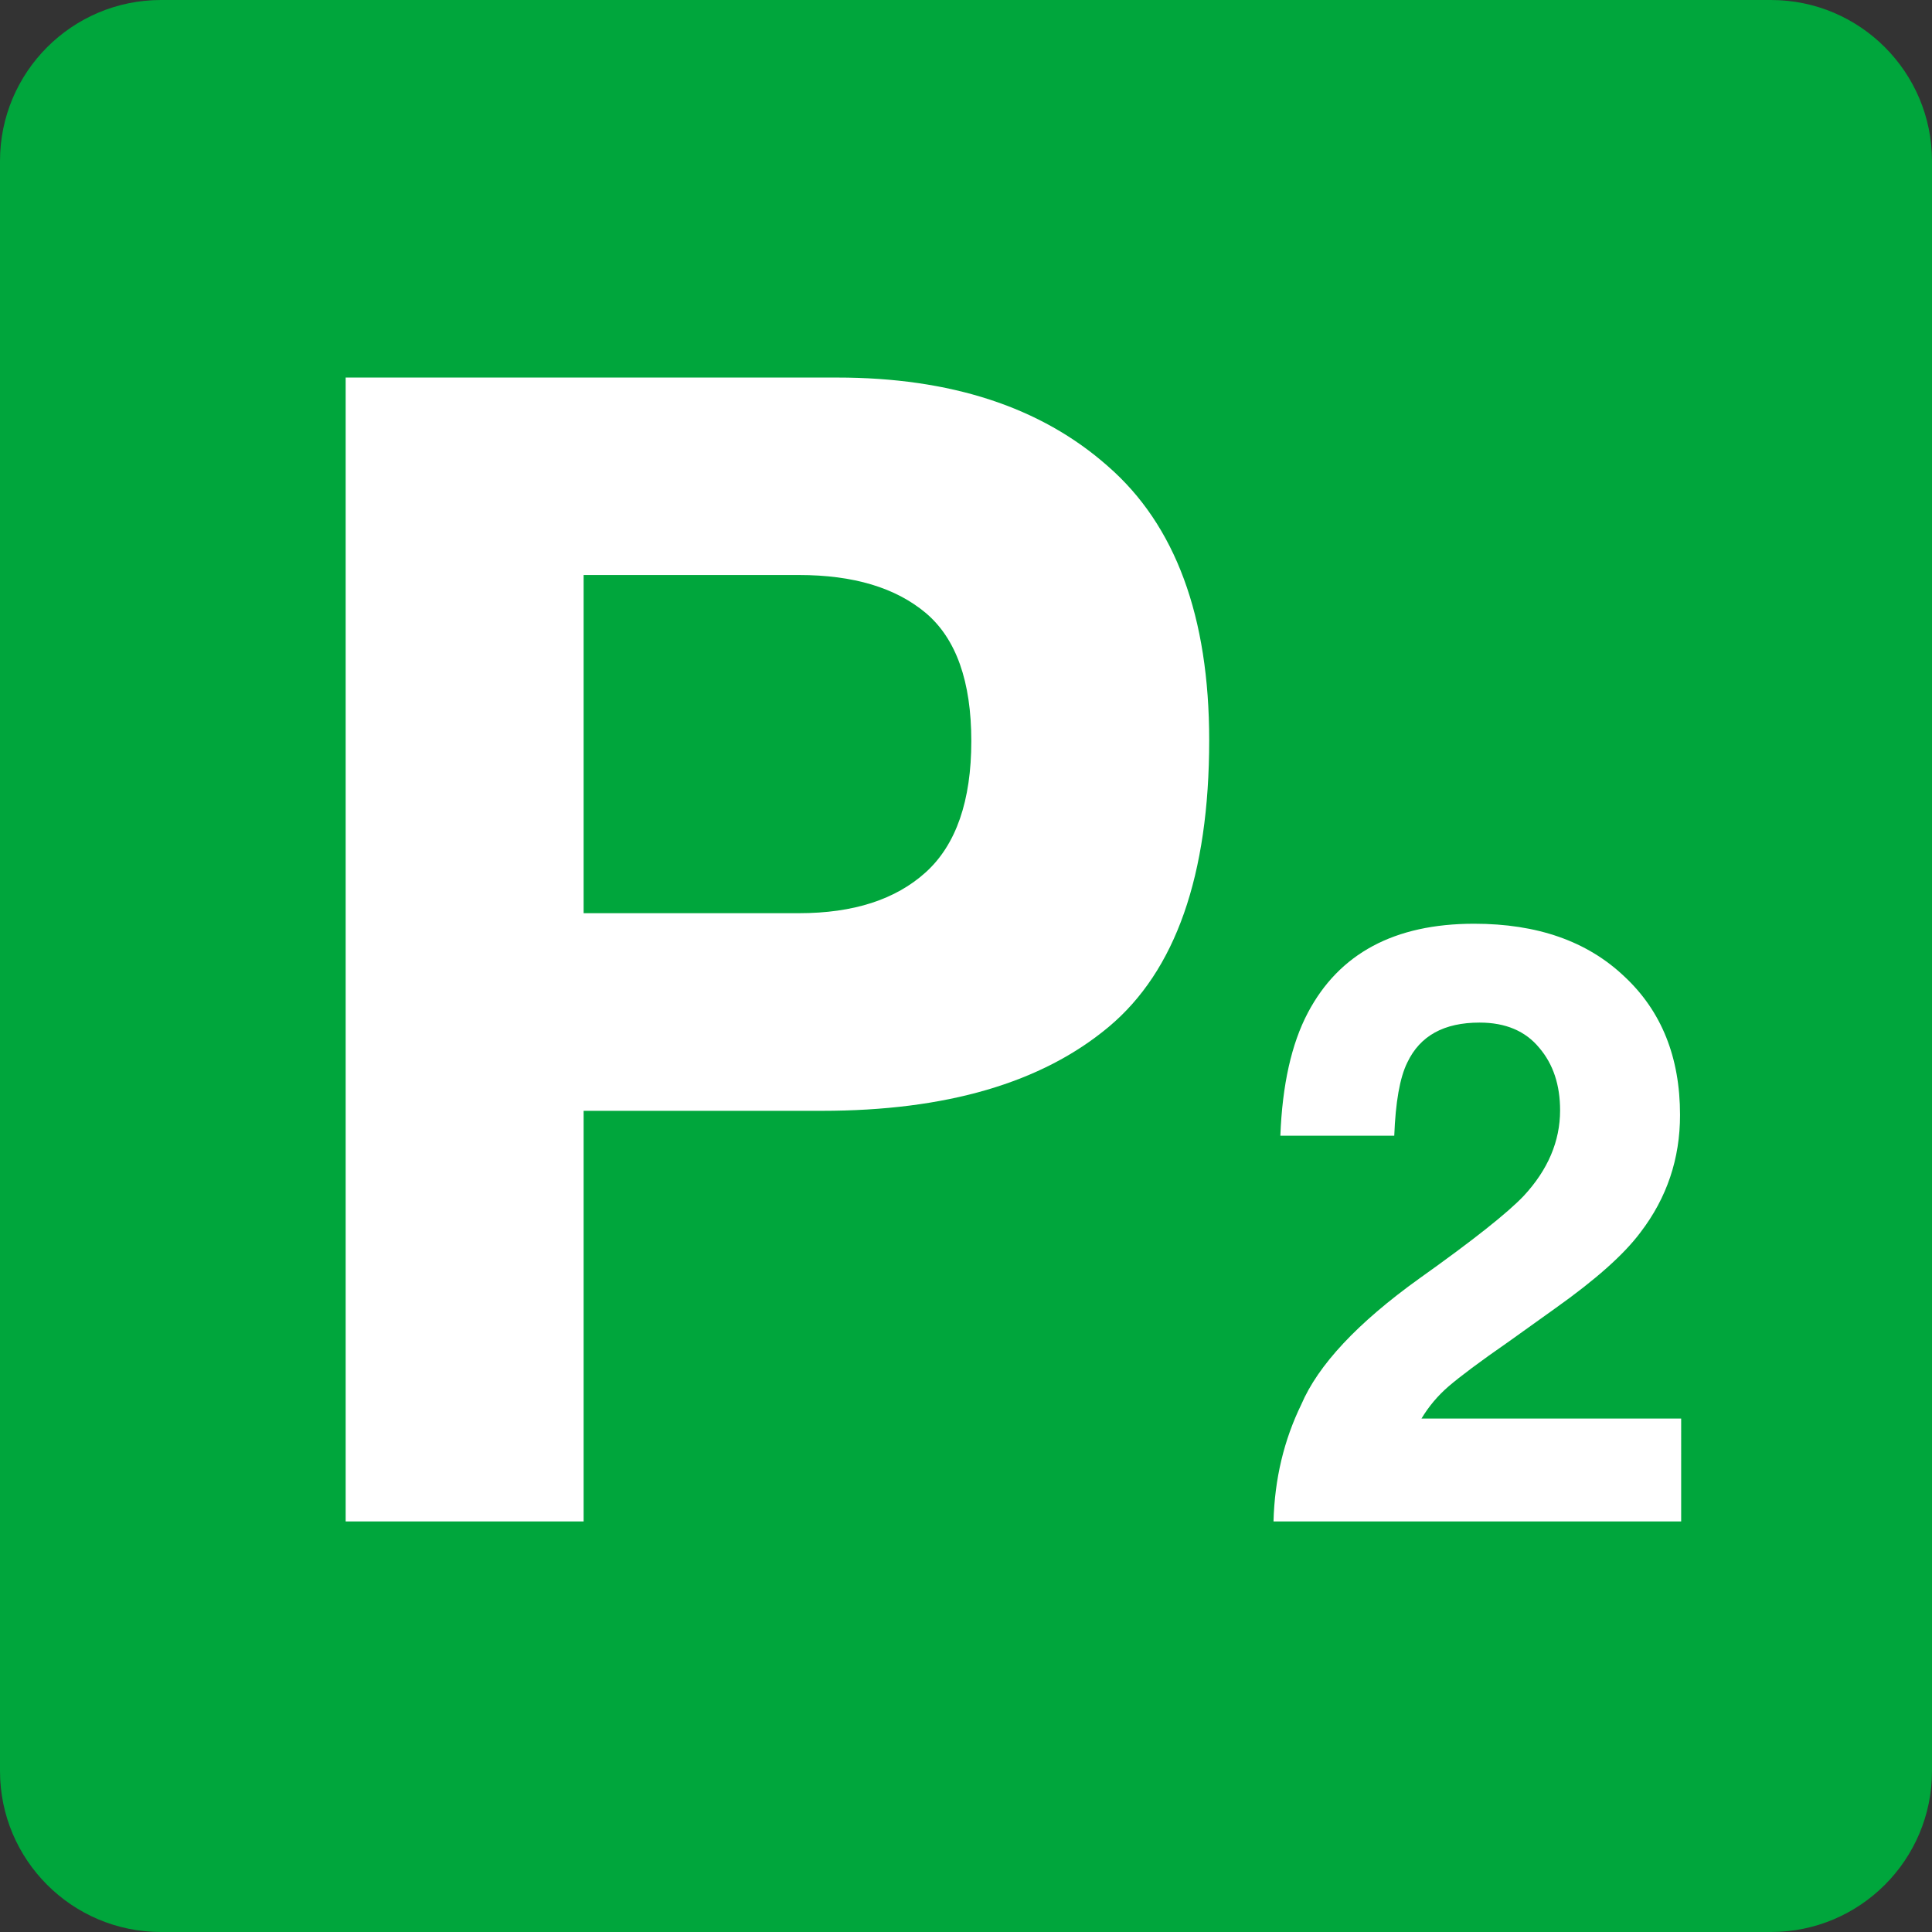
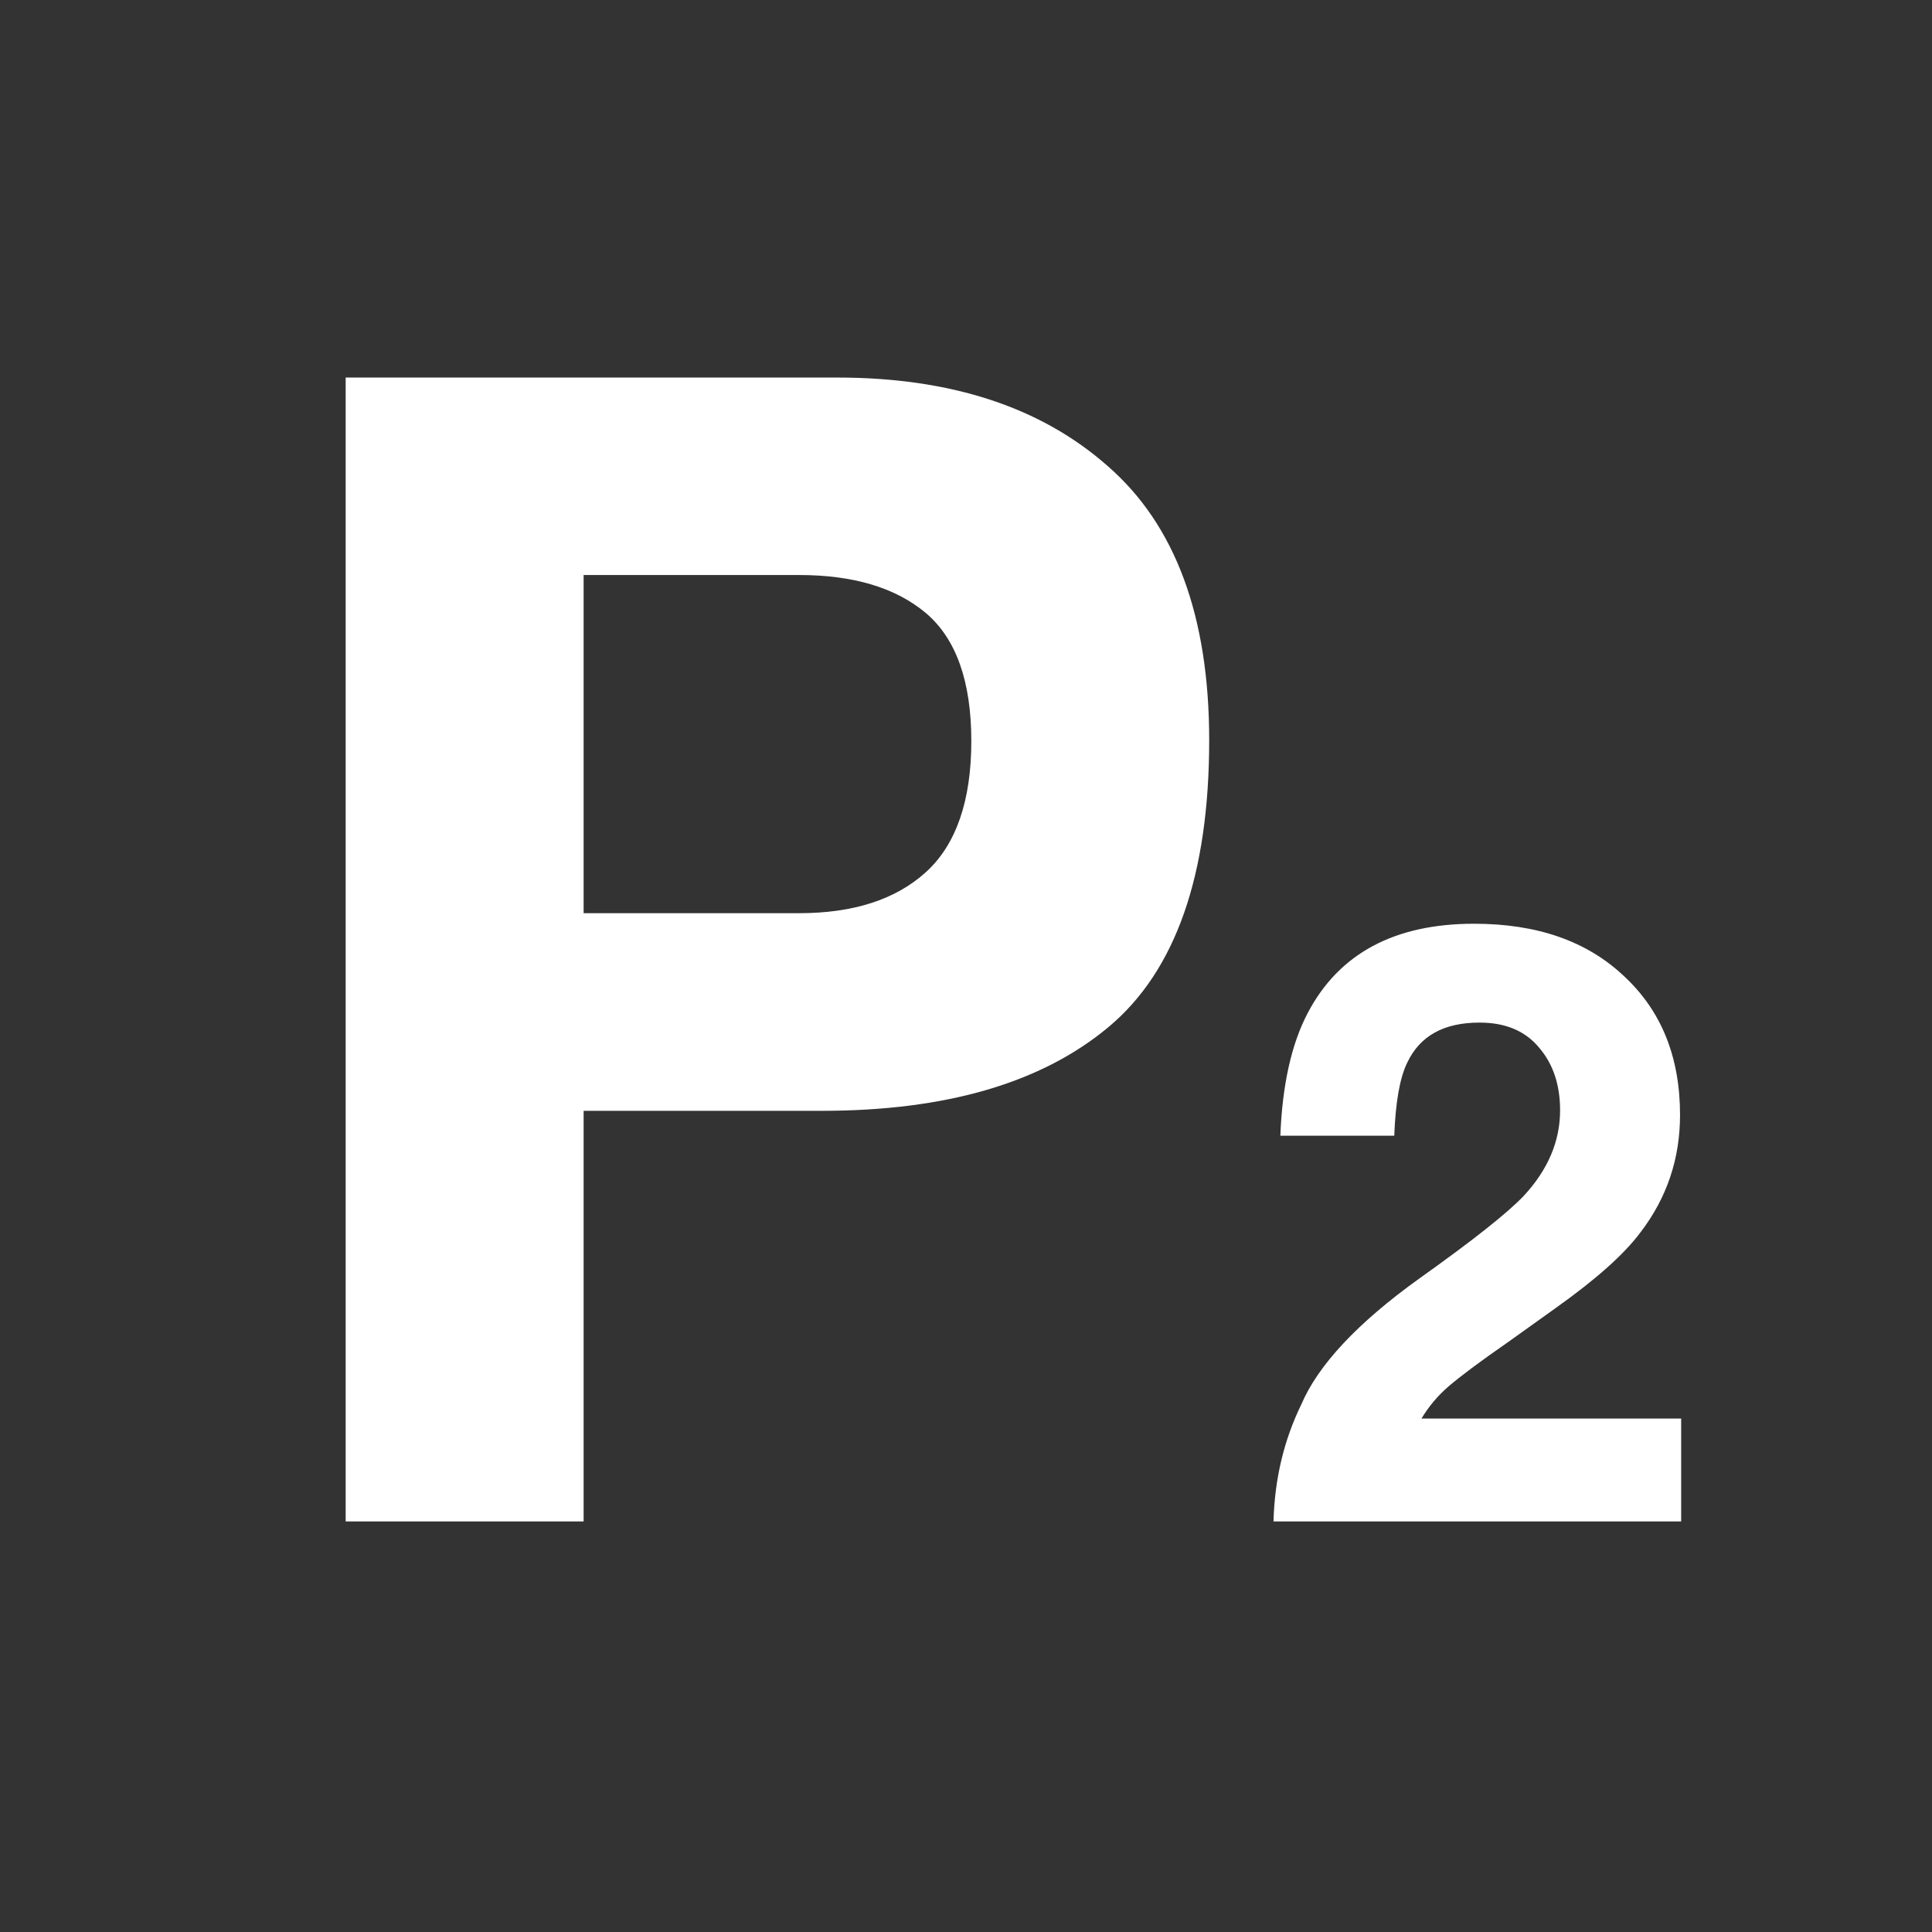
<svg xmlns="http://www.w3.org/2000/svg" version="1.1" x="0px" y="0px" width="24px" height="24px" viewBox="0 0 24 24" enable-background="new 0 0 24 24" xml:space="preserve">
  <rect x="0" y="0" width="24" height="24" fill="#333333" stroke="none" />
  <g id="レイヤー_2" display="none">
    <path display="inline" fill="#C01920" d="M24,22c0,1.105-0.896,2-2,2H2c-1.104,0-2-0.895-2-2V2c0-1.104,0.896-2,2-2h20   c1.104,0,2,0.896,2,2V22z" />
  </g>
  <g id="レイヤー_2のコピー">
-     <path fill="#00A63C" d="M24,22c0,1.105-0.896,2-2,2H2c-1.104,0-2-0.895-2-2V2c0-1.104,0.896-2,2-2h20c1.104,0,2,0.896,2,2V22z" />
-   </g>
+     </g>
  <g id="P2">
    <g>
      <g>
        <g>
          <path fill="#FFFFFF" d="M13.773,12.756c-0.833,0.697-2.022,1.043-3.563,1.043H7.25V18.9H4.294V4.69h6.105      c1.407,0,2.53,0.364,3.364,1.102c0.839,0.731,1.258,1.868,1.258,3.404C15.021,10.872,14.603,12.062,13.773,12.756z       M11.502,7.616c-0.376-0.316-0.9-0.473-1.578-0.473H7.25v4.201h2.674c0.678,0,1.202-0.169,1.578-0.51      c0.375-0.341,0.564-0.887,0.564-1.628C12.066,8.464,11.877,7.934,11.502,7.616z" />
          <path fill="#FFFFFF" d="M16.165,17.447c0.209-0.489,0.696-1.012,1.465-1.564c0.67-0.476,1.103-0.821,1.298-1.027      c0.3-0.323,0.452-0.678,0.452-1.063c0-0.312-0.084-0.573-0.26-0.778c-0.17-0.206-0.416-0.312-0.74-0.312      c-0.441,0-0.739,0.162-0.898,0.496c-0.094,0.19-0.146,0.496-0.162,0.909h-1.415c0.024-0.63,0.138-1.141,0.341-1.526      c0.388-0.737,1.076-1.107,2.066-1.107c0.783,0,1.403,0.216,1.864,0.653c0.463,0.43,0.694,1.005,0.694,1.722      c0,0.544-0.163,1.029-0.49,1.457c-0.211,0.283-0.566,0.594-1.055,0.942l-0.58,0.415c-0.368,0.255-0.614,0.441-0.749,0.557      c-0.136,0.117-0.248,0.251-0.338,0.401h3.226V18.9H15.82C15.834,18.37,15.95,17.889,16.165,17.447z" />
        </g>
      </g>
    </g>
  </g>
  <g id="P3" display="none">
    <g display="inline">
      <path fill="#FFFFFF" d="M13.781,12.777c-0.836,0.697-2.03,1.045-3.579,1.045H7.23v5.121H4.264V4.677h6.13    c1.413,0,2.541,0.366,3.38,1.101c0.84,0.74,1.262,1.879,1.262,3.423C15.035,10.885,14.613,12.081,13.781,12.777z M11.5,7.618    C11.124,7.3,10.597,7.141,9.916,7.141H7.23v4.217h2.686c0.681,0,1.208-0.17,1.584-0.516c0.377-0.343,0.567-0.888,0.567-1.633    C12.067,8.464,11.877,7.932,11.5,7.618z" />
      <path fill="#FFFFFF" d="M17.217,16.665c0,0.297,0.049,0.542,0.143,0.74c0.178,0.357,0.5,0.536,0.965,0.536    c0.287,0,0.535-0.095,0.748-0.296c0.211-0.194,0.32-0.478,0.32-0.845c0-0.49-0.197-0.812-0.592-0.978    c-0.225-0.092-0.578-0.138-1.061-0.138v-1.047c0.471-0.004,0.801-0.05,0.984-0.138c0.324-0.145,0.486-0.434,0.486-0.87    c0-0.283-0.086-0.514-0.248-0.694c-0.166-0.171-0.395-0.262-0.693-0.262c-0.344,0-0.594,0.108-0.756,0.328    c-0.16,0.218-0.236,0.509-0.232,0.877h-1.359c0.014-0.368,0.078-0.719,0.189-1.05c0.119-0.292,0.307-0.558,0.561-0.806    c0.191-0.171,0.416-0.303,0.678-0.396c0.264-0.096,0.586-0.139,0.969-0.139c0.705,0,1.275,0.183,1.711,0.546    c0.436,0.369,0.652,0.864,0.652,1.479c0,0.437-0.129,0.803-0.393,1.107c-0.162,0.187-0.334,0.315-0.512,0.385    c0.133,0,0.326,0.11,0.574,0.342c0.373,0.345,0.562,0.814,0.562,1.415c0,0.625-0.217,1.176-0.654,1.651    c-0.436,0.478-1.074,0.713-1.93,0.713c-1.049,0-1.777-0.339-2.188-1.03c-0.215-0.361-0.334-0.842-0.357-1.432H17.217z" />
    </g>
  </g>
  <g id="P5" display="none">
    <g display="inline">
-       <path fill="#FFFFFF" d="M13.772,12.773c-0.832,0.693-2.021,1.042-3.562,1.042H7.251v5.099H4.295V4.708h6.104    c1.406,0,2.53,0.364,3.365,1.096c0.839,0.738,1.256,1.871,1.256,3.41C15.021,10.89,14.604,12.08,13.772,12.773z M11.501,7.635    c-0.375-0.316-0.898-0.474-1.577-0.474H7.251v4.201h2.673c0.679,0,1.202-0.17,1.577-0.515c0.375-0.341,0.566-0.883,0.566-1.625    C12.067,8.479,11.876,7.949,11.501,7.635z" />
      <path fill="#FFFFFF" d="M17.216,16.936c0.055,0.314,0.164,0.56,0.328,0.731c0.166,0.174,0.398,0.257,0.716,0.257    c0.354,0,0.63-0.129,0.815-0.379c0.192-0.258,0.283-0.57,0.283-0.957c0-0.38-0.085-0.7-0.263-0.957    c-0.177-0.262-0.451-0.391-0.823-0.391c-0.177,0-0.33,0.021-0.458,0.066c-0.229,0.079-0.398,0.23-0.513,0.453L16,15.695    l0.518-4.077h4.068v1.232h-3.02l-0.265,1.614c0.224-0.144,0.397-0.239,0.522-0.29c0.214-0.075,0.469-0.114,0.771-0.114    c0.609,0,1.144,0.203,1.6,0.615c0.452,0.411,0.68,1.008,0.68,1.794c0,0.685-0.215,1.294-0.659,1.831    c-0.438,0.538-1.092,0.808-1.962,0.808c-0.702,0-1.28-0.188-1.729-0.565c-0.455-0.381-0.705-0.911-0.758-1.606H17.216z" />
    </g>
  </g>
  <g id="P6" display="none">
    <g display="inline">
-       <path fill="#FFFFFF" d="M13.773,12.773c-0.833,0.693-2.021,1.041-3.563,1.041H7.251v5.1H4.296V4.706H10.4    c1.407,0,2.53,0.366,3.366,1.098c0.836,0.737,1.256,1.87,1.256,3.409C15.022,10.891,14.603,12.079,13.773,12.773z M11.502,7.635    C11.127,7.319,10.603,7.16,9.925,7.16H7.251v4.2h2.674c0.678,0,1.202-0.169,1.577-0.514c0.375-0.342,0.565-0.884,0.565-1.626    C12.067,8.478,11.877,7.949,11.502,7.635z" />
      <path fill="#FFFFFF" d="M19.322,13.383c0-0.119-0.046-0.25-0.139-0.391c-0.155-0.231-0.393-0.347-0.708-0.347    c-0.474,0-0.81,0.261-1.011,0.798c-0.108,0.285-0.182,0.717-0.224,1.287c0.18-0.211,0.388-0.371,0.625-0.467    c0.239-0.096,0.512-0.148,0.816-0.148c0.657,0,1.195,0.227,1.616,0.668c0.418,0.445,0.63,1.014,0.63,1.709    c0,0.688-0.205,1.297-0.617,1.822c-0.411,0.527-1.052,0.793-1.916,0.793c-0.933,0-1.616-0.389-2.062-1.17    c-0.344-0.604-0.514-1.393-0.514-2.35c0-0.566,0.023-1.027,0.073-1.381c0.086-0.625,0.248-1.15,0.492-1.569    c0.214-0.357,0.485-0.642,0.831-0.861c0.338-0.218,0.746-0.326,1.223-0.326c0.686,0,1.233,0.177,1.642,0.526    c0.406,0.352,0.634,0.822,0.686,1.406H19.322z M17.601,17.545c0.215,0.254,0.486,0.379,0.814,0.379    c0.325,0,0.579-0.123,0.761-0.367c0.188-0.24,0.28-0.557,0.28-0.941c0-0.434-0.104-0.768-0.314-0.996    c-0.213-0.225-0.472-0.34-0.777-0.34c-0.247,0-0.465,0.076-0.657,0.223c-0.286,0.219-0.428,0.578-0.428,1.074    C17.279,16.971,17.385,17.295,17.601,17.545z" />
    </g>
  </g>
  <g id="P8" display="none">
    <g display="inline">
      <path fill="#FFFFFF" d="M13.772,12.773c-0.832,0.693-2.022,1.041-3.564,1.041H7.249v5.1H4.295V4.707h6.104    c1.407,0,2.531,0.364,3.366,1.097c0.836,0.737,1.256,1.87,1.256,3.409C15.021,10.89,14.602,12.08,13.772,12.773z M11.501,7.635    C11.126,7.319,10.603,7.16,9.924,7.16H7.249v4.2h2.675c0.679,0,1.202-0.169,1.577-0.514c0.375-0.342,0.565-0.884,0.565-1.626    C12.066,8.478,11.876,7.949,11.501,7.635z" />
-       <path fill="#FFFFFF" d="M16.049,15.74c0.188-0.336,0.46-0.59,0.819-0.756c-0.359-0.24-0.591-0.498-0.701-0.777    c-0.105-0.273-0.159-0.535-0.159-0.775c0-0.537,0.203-0.997,0.607-1.375c0.407-0.378,0.981-0.567,1.723-0.567    c0.742,0,1.318,0.189,1.721,0.567c0.408,0.378,0.611,0.838,0.611,1.375c0,0.24-0.057,0.498-0.161,0.775    c-0.105,0.277-0.34,0.52-0.696,0.725c0.362,0.199,0.638,0.473,0.819,0.809c0.183,0.334,0.274,0.713,0.274,1.123    c0,0.625-0.231,1.152-0.688,1.588c-0.461,0.438-1.104,0.656-1.935,0.656c-0.823,0-1.451-0.219-1.875-0.656    c-0.427-0.436-0.641-0.963-0.641-1.588C15.768,16.453,15.861,16.074,16.049,15.74z M17.554,17.609    c0.19,0.203,0.455,0.303,0.789,0.303c0.335,0,0.597-0.1,0.786-0.303c0.189-0.197,0.283-0.48,0.283-0.84    c0-0.381-0.098-0.664-0.291-0.859c-0.192-0.193-0.452-0.293-0.778-0.293c-0.327,0-0.589,0.1-0.78,0.293    c-0.193,0.195-0.291,0.479-0.291,0.859C17.271,17.129,17.366,17.412,17.554,17.609z M17.652,14.252    c0.162,0.172,0.392,0.256,0.69,0.256c0.298,0,0.523-0.084,0.688-0.256c0.165-0.17,0.244-0.387,0.244-0.656    c0-0.291-0.079-0.521-0.244-0.684c-0.165-0.164-0.391-0.249-0.688-0.249c-0.299,0-0.528,0.085-0.69,0.249    c-0.166,0.162-0.253,0.393-0.253,0.684C17.399,13.865,17.486,14.082,17.652,14.252z" />
    </g>
  </g>
  <g id="P9" display="none">
    <g display="inline">
-       <path fill="#FFFFFF" d="M13.773,12.772c-0.833,0.694-2.022,1.041-3.563,1.041H7.25v5.1H4.296V4.706H10.4    c1.407,0,2.53,0.365,3.366,1.097c0.837,0.737,1.257,1.87,1.257,3.409C15.022,10.889,14.603,12.079,13.773,12.772z M11.501,7.634    c-0.374-0.315-0.899-0.475-1.577-0.475H7.25v4.2h2.675c0.677,0,1.203-0.169,1.577-0.514c0.375-0.341,0.565-0.883,0.565-1.625    S11.877,7.948,11.501,7.634z" />
-       <path fill="#FFFFFF" d="M16.486,12.197c0.458-0.49,1.054-0.735,1.783-0.735c1.127,0,1.897,0.498,2.314,1.493    c0.235,0.562,0.355,1.308,0.355,2.226c0,0.894-0.111,1.639-0.342,2.233c-0.435,1.142-1.234,1.709-2.394,1.709    c-0.555,0-1.054-0.164-1.495-0.49c-0.441-0.332-0.696-0.807-0.761-1.437h1.446c0.034,0.218,0.125,0.394,0.275,0.527    c0.148,0.139,0.348,0.204,0.6,0.204c0.477,0,0.813-0.262,1.006-0.795c0.105-0.288,0.173-0.712,0.201-1.274    c-0.132,0.164-0.275,0.292-0.424,0.383c-0.271,0.159-0.607,0.244-1.003,0.244c-0.587,0-1.112-0.203-1.563-0.611    c-0.455-0.403-0.685-0.99-0.685-1.753C15.802,13.33,16.031,12.688,16.486,12.197z M18.929,15.128    c0.332-0.21,0.496-0.572,0.496-1.092c0-0.416-0.098-0.749-0.293-0.993c-0.195-0.245-0.466-0.368-0.805-0.368    c-0.249,0-0.461,0.072-0.637,0.211c-0.279,0.213-0.419,0.585-0.419,1.104c0,0.439,0.09,0.766,0.269,0.983    c0.179,0.219,0.452,0.33,0.824,0.33C18.564,15.304,18.754,15.244,18.929,15.128z" />
+       <path fill="#FFFFFF" d="M13.773,12.772c-0.833,0.694-2.022,1.041-3.563,1.041v5.1H4.296V4.706H10.4    c1.407,0,2.53,0.365,3.366,1.097c0.837,0.737,1.257,1.87,1.257,3.409C15.022,10.889,14.603,12.079,13.773,12.772z M11.501,7.634    c-0.374-0.315-0.899-0.475-1.577-0.475H7.25v4.2h2.675c0.677,0,1.203-0.169,1.577-0.514c0.375-0.341,0.565-0.883,0.565-1.625    S11.877,7.948,11.501,7.634z" />
    </g>
  </g>
</svg>